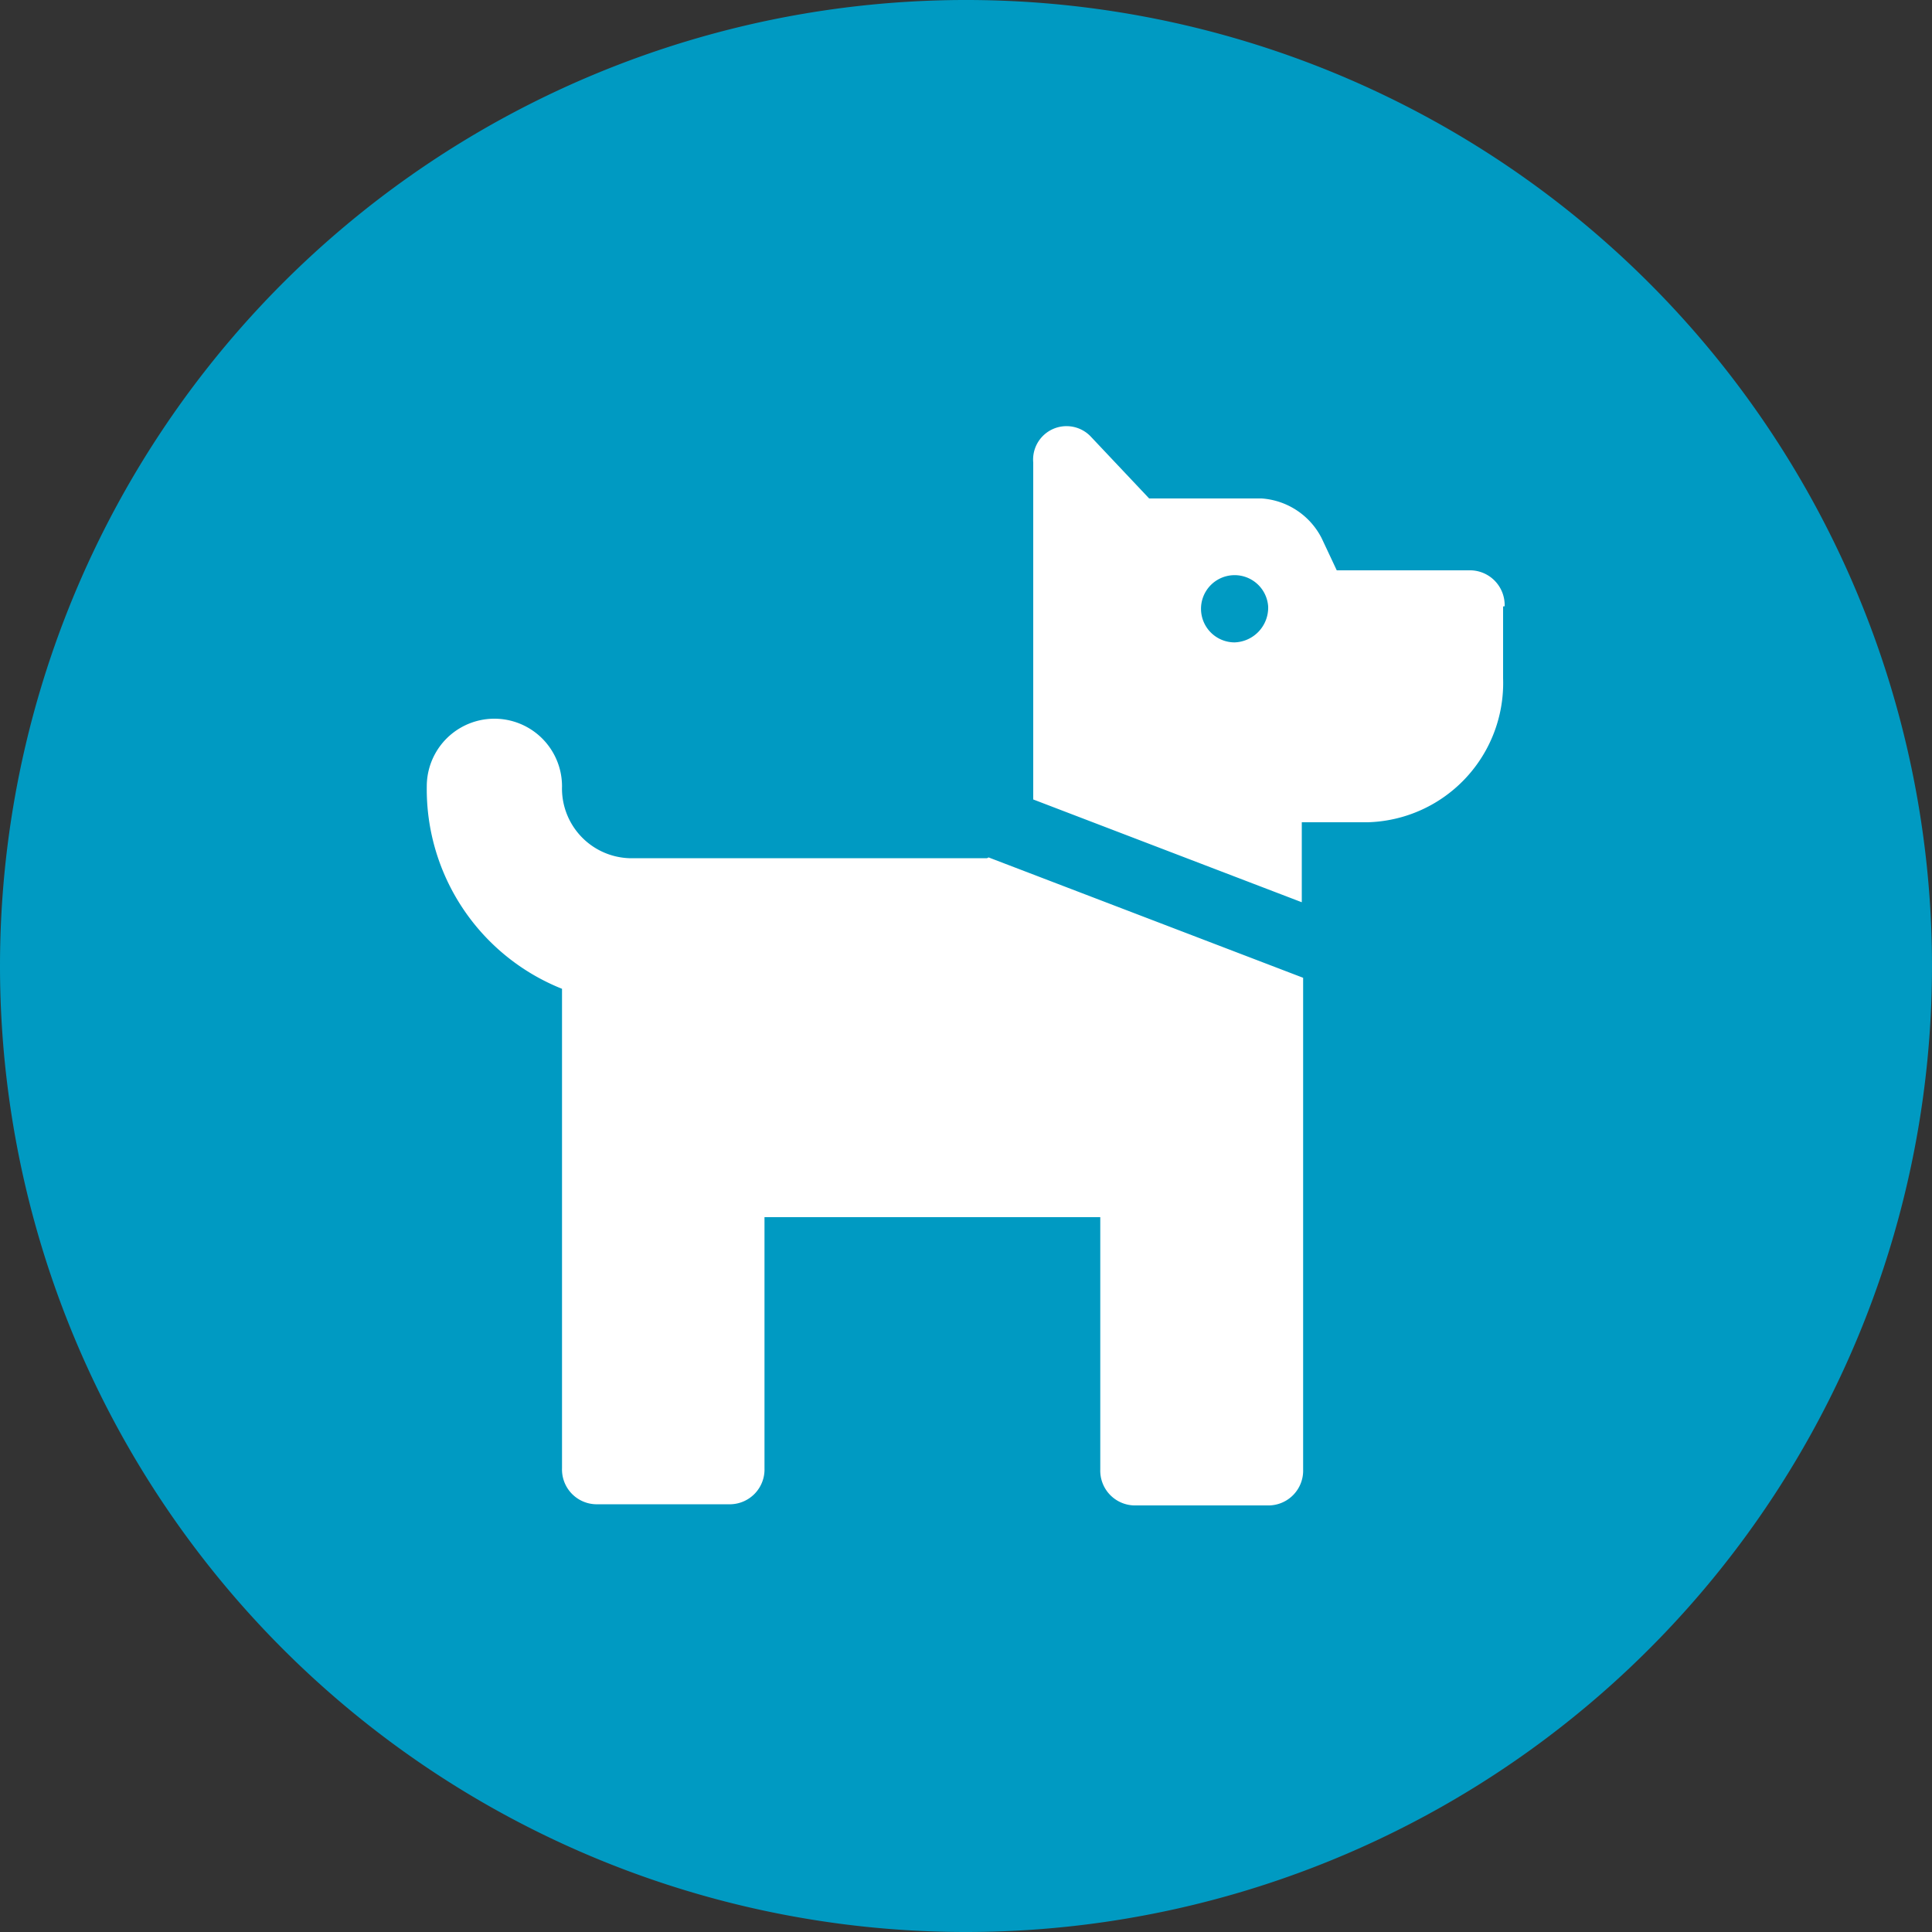
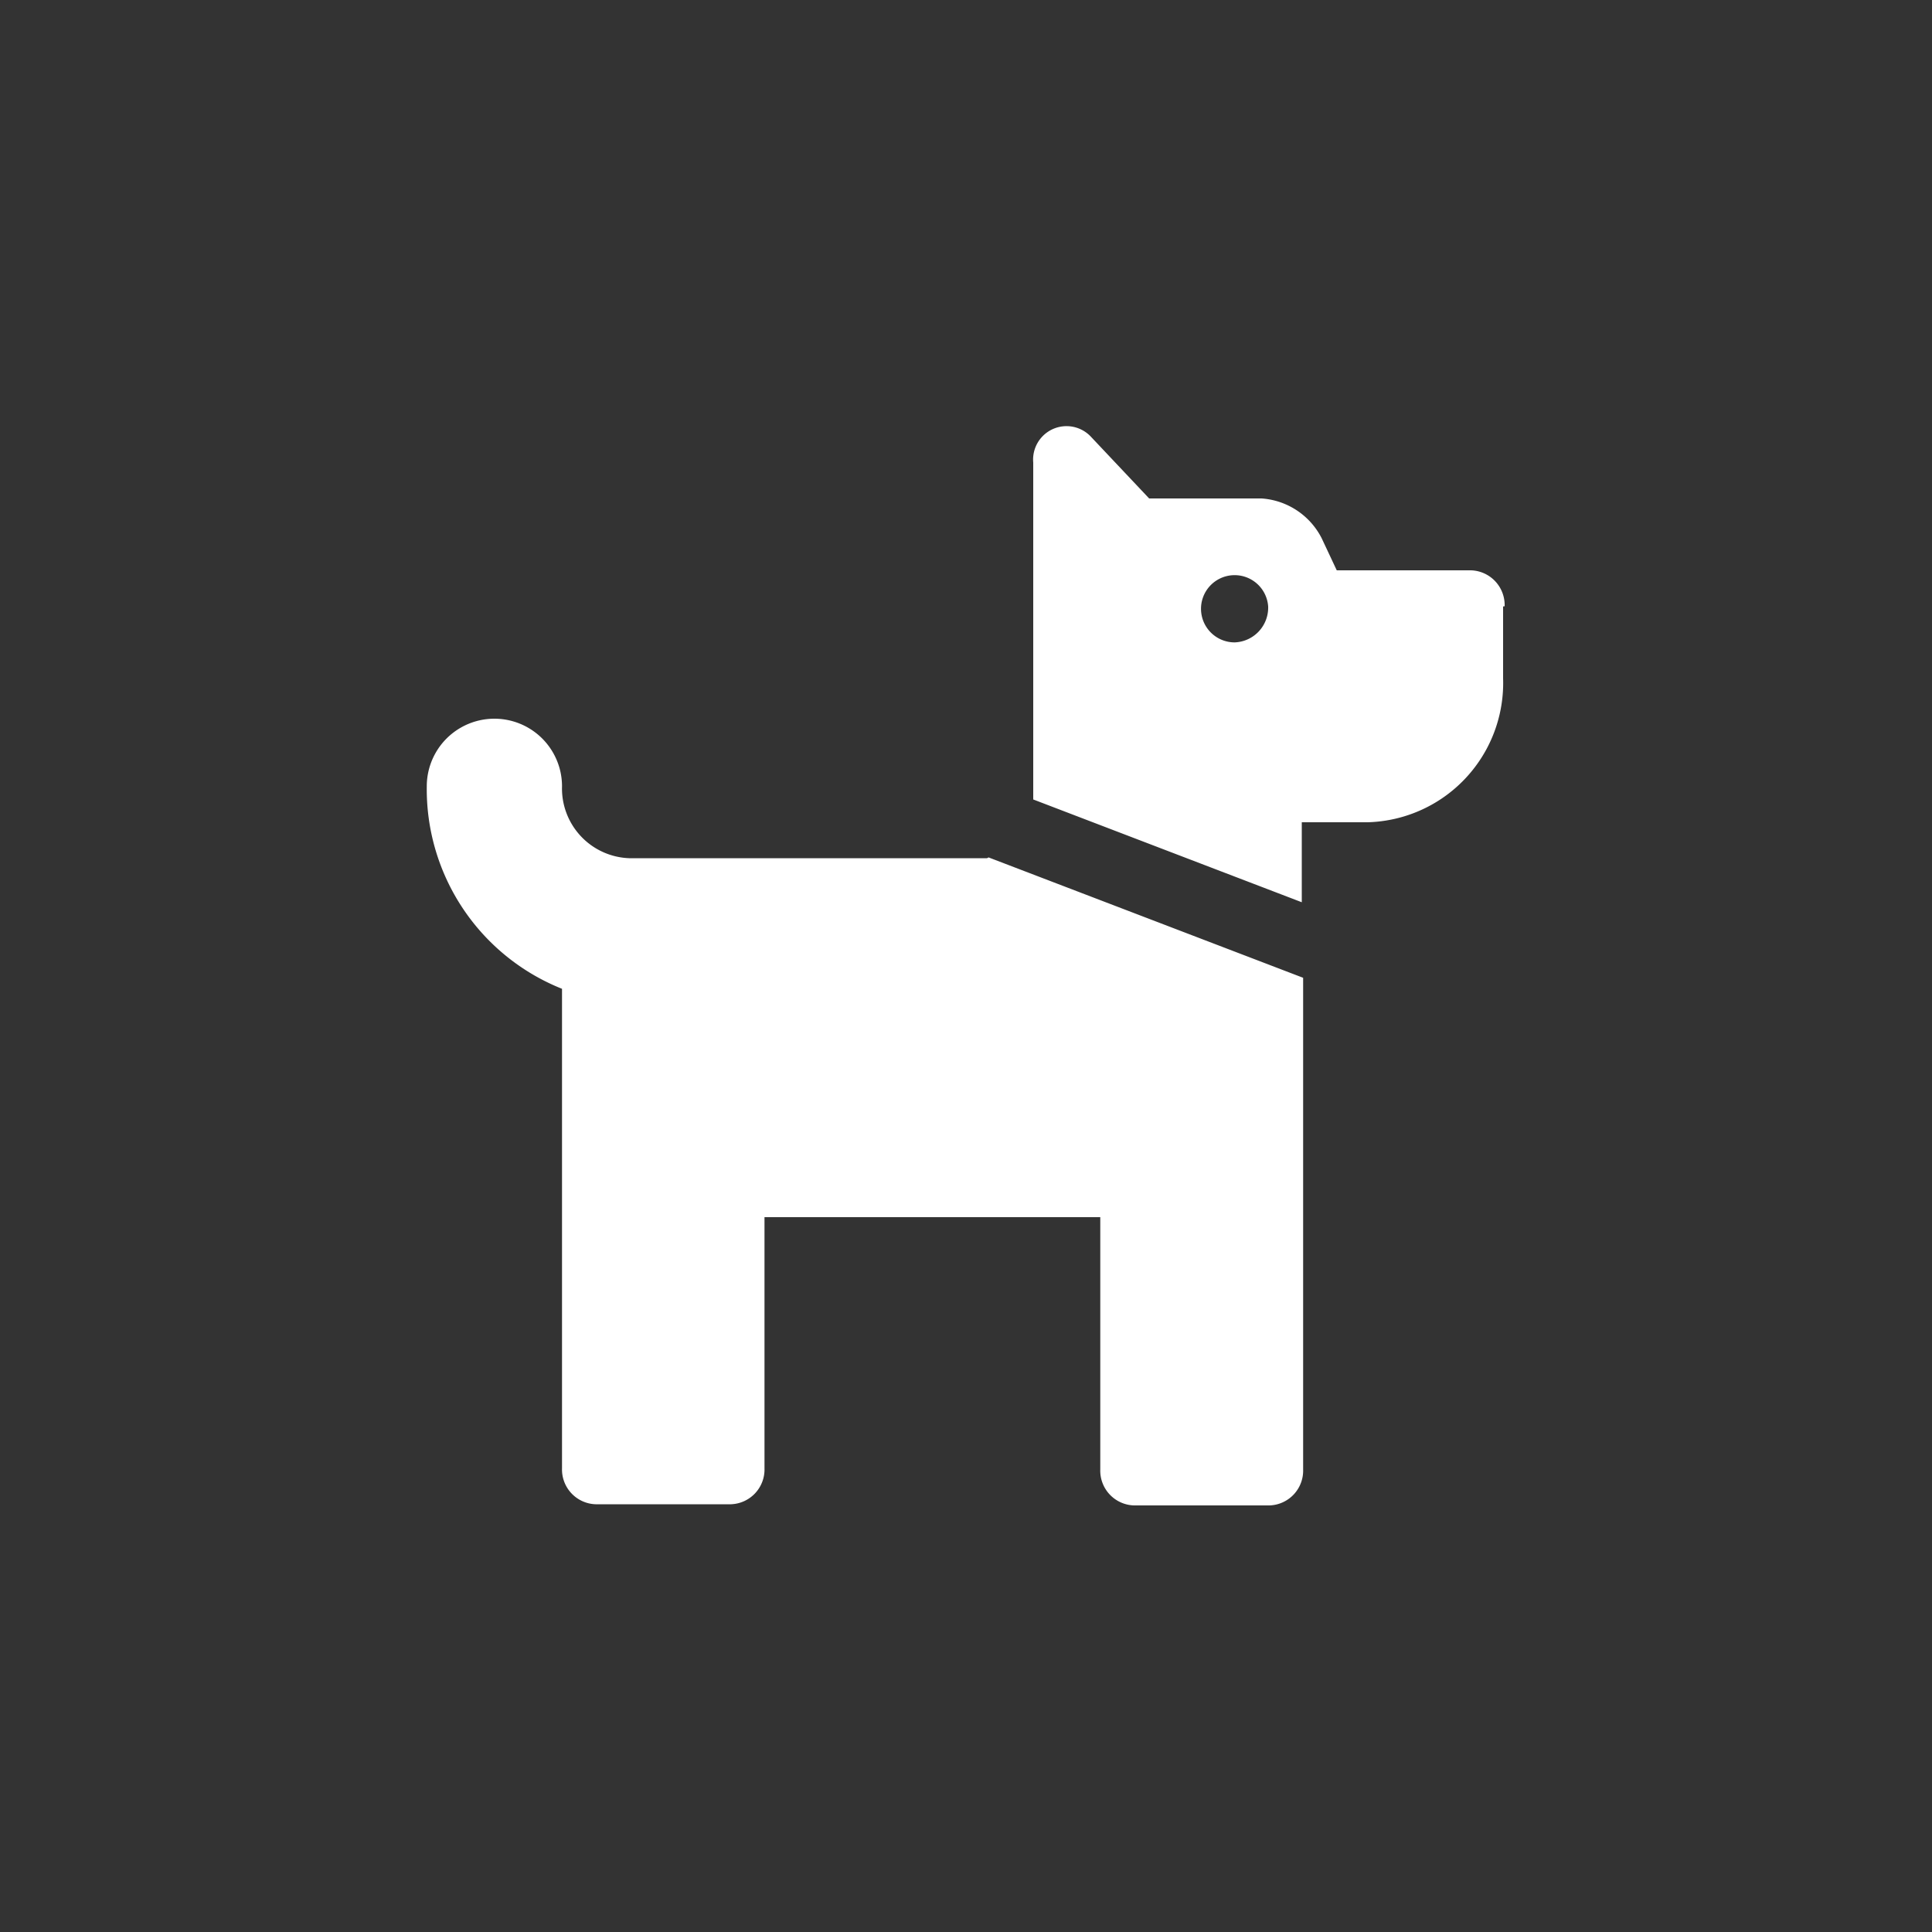
<svg xmlns="http://www.w3.org/2000/svg" id="Ebene_1" data-name="Ebene 1" viewBox="0 0 100 100">
  <rect x="0" y="0" width="100" height="100" fill="#333333" stroke="none" />
  <defs>
    <style>.cls-1{fill:#009ac2;}.cls-2{fill:none;}.cls-3{fill:#fff;}</style>
  </defs>
  <title>icons</title>
-   <path class="cls-1" d="M50,100A50,50,0,1,0,0,50a50,50,0,0,0,50,50" />
  <rect class="cls-2" width="100" height="100" />
  <path class="cls-3" d="M65.64,31.39a1.74,1.74,0,1,0-1.74,1.86,1.8,1.8,0,0,0,1.74-1.86m12.16,0v3.72a7.21,7.21,0,0,1-7,7.45H67.38V46.7l-13.9-5.32V23.94a1.73,1.73,0,0,1,3-1.32l3,3.18h5.82a3.78,3.78,0,0,1,3.11,2.06l0.78,1.66h6.95a1.8,1.8,0,0,1,1.74,1.86m-26.71,13,16.28,6.23V76.06a1.8,1.8,0,0,1-1.74,1.86H58.69a1.8,1.8,0,0,1-1.74-1.86V63H39.57v13a1.8,1.8,0,0,1-1.74,1.86h-7a1.8,1.8,0,0,1-1.74-1.86V51.18a11.12,11.12,0,0,1-7-10.48,3.48,3.48,0,1,1,7,0,3.61,3.61,0,0,0,3.47,3.72H51.09Z" />
</svg>